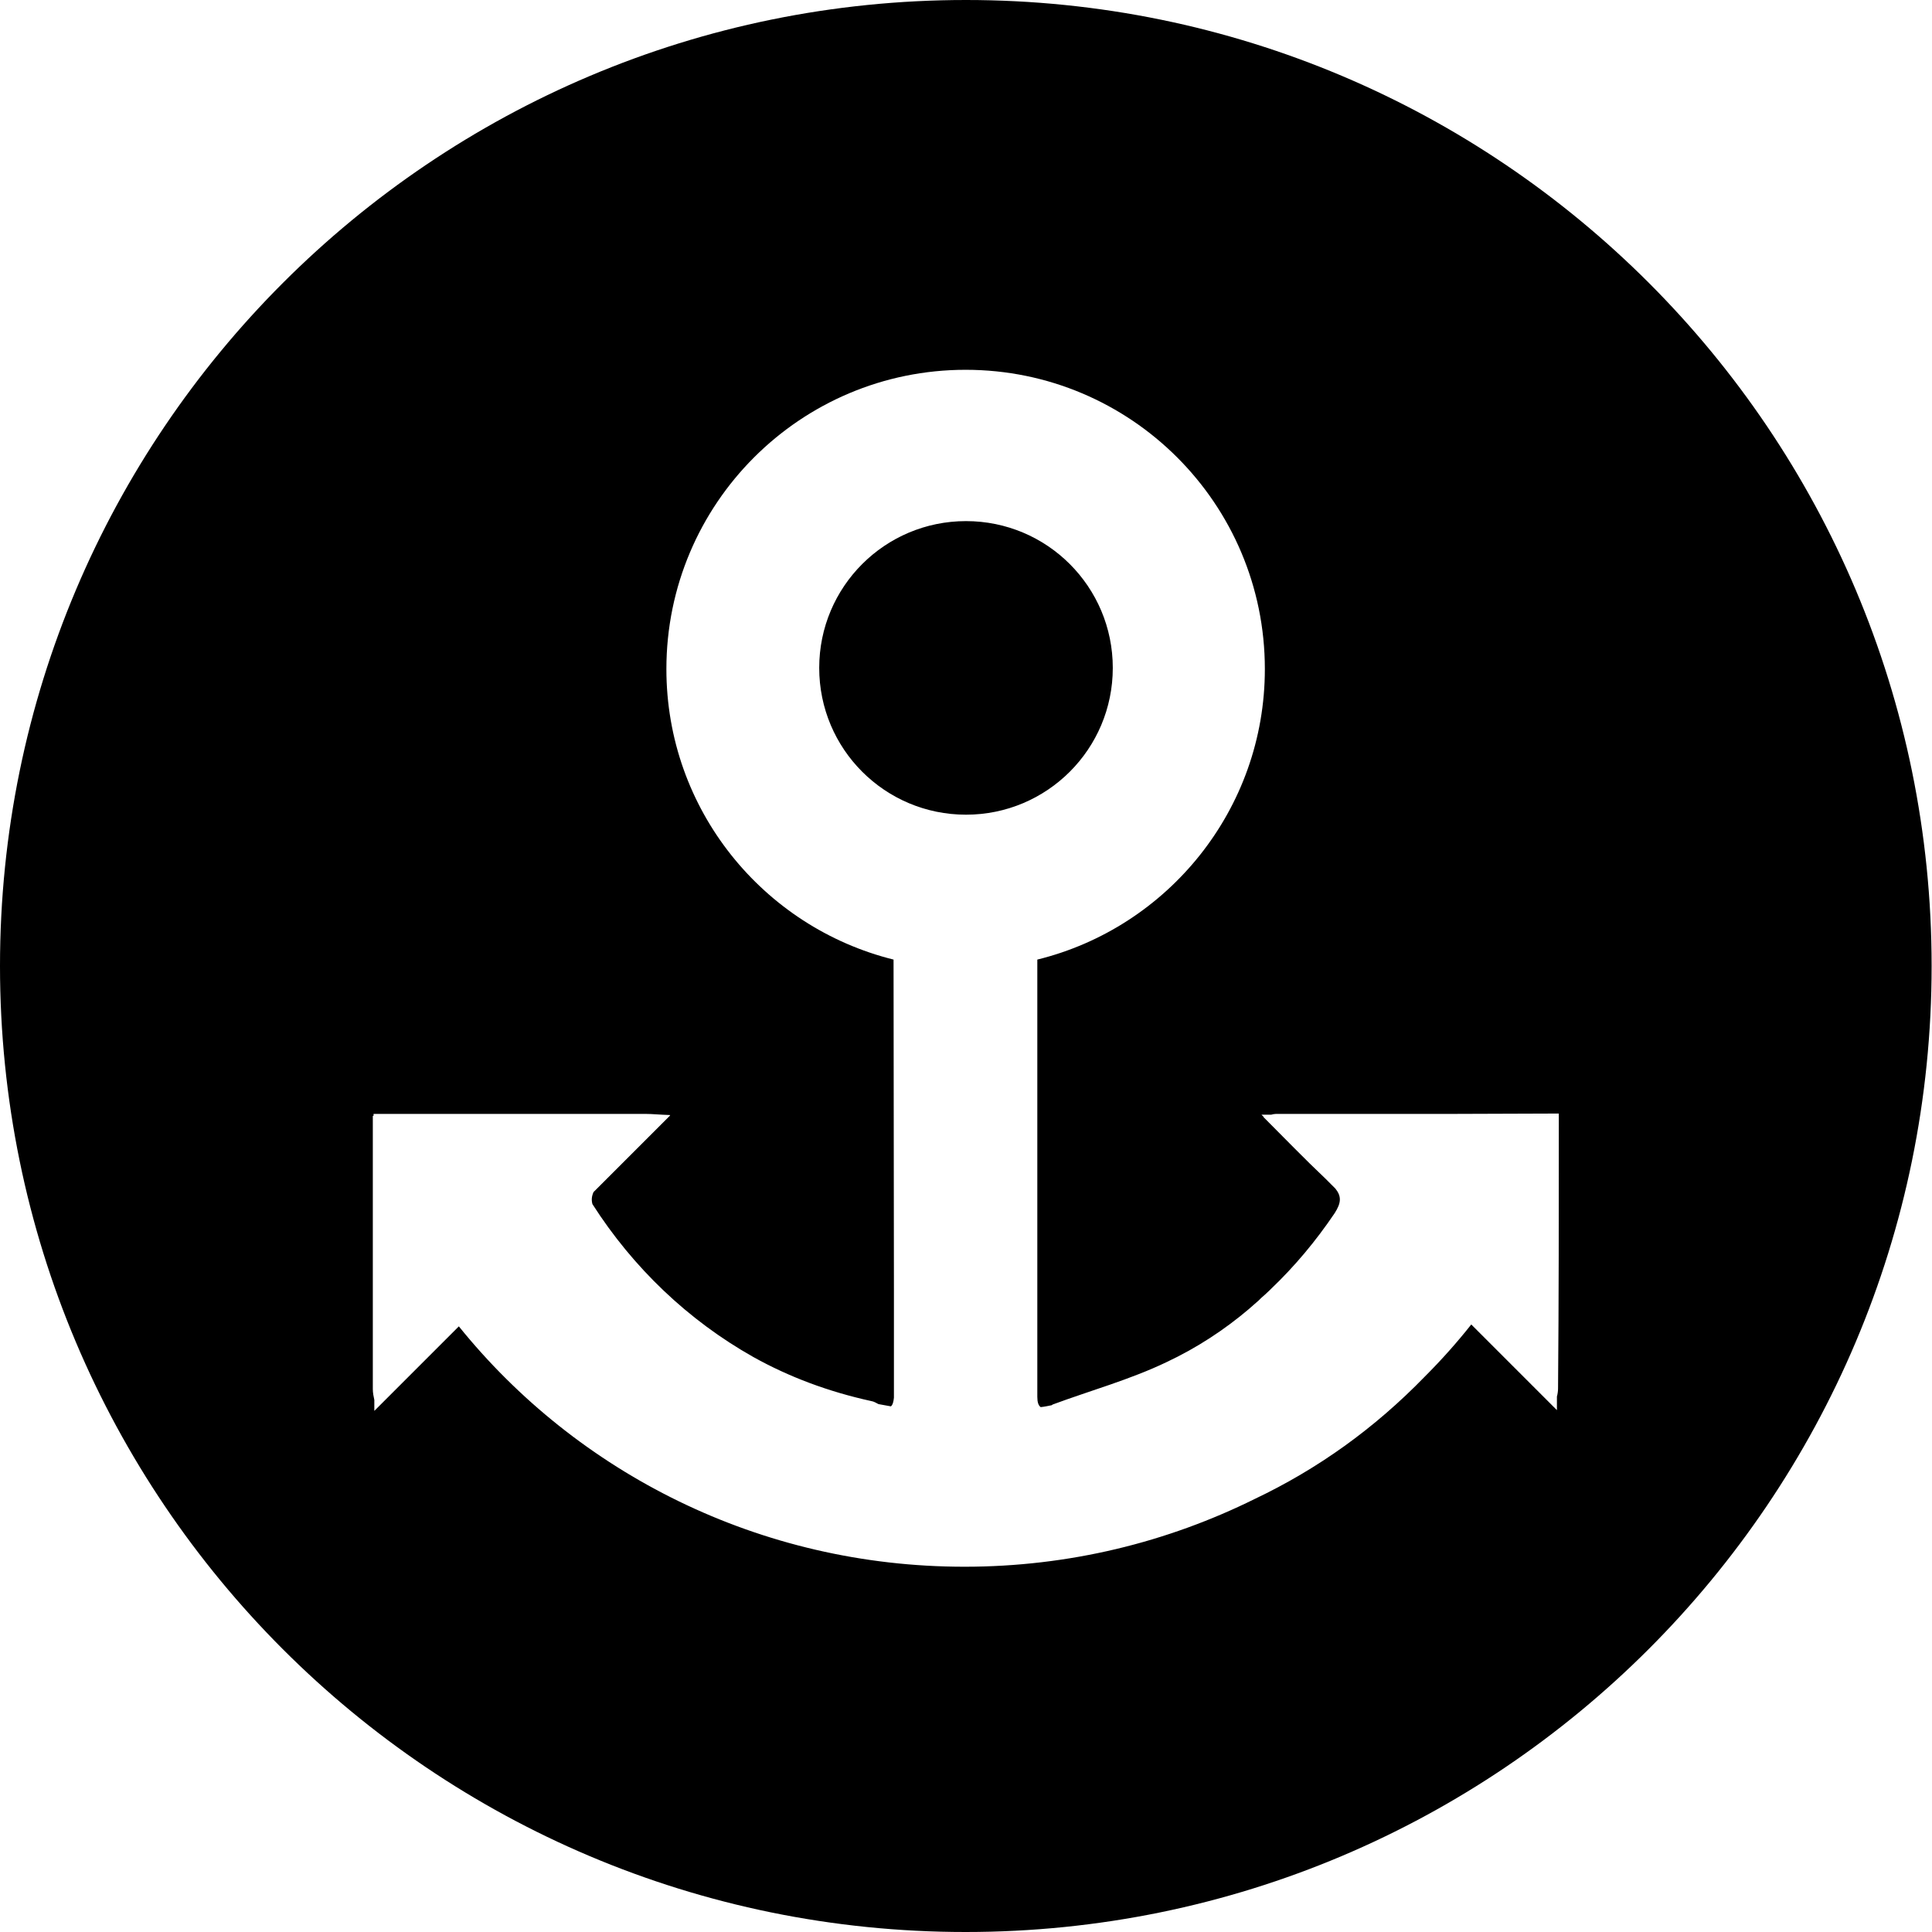
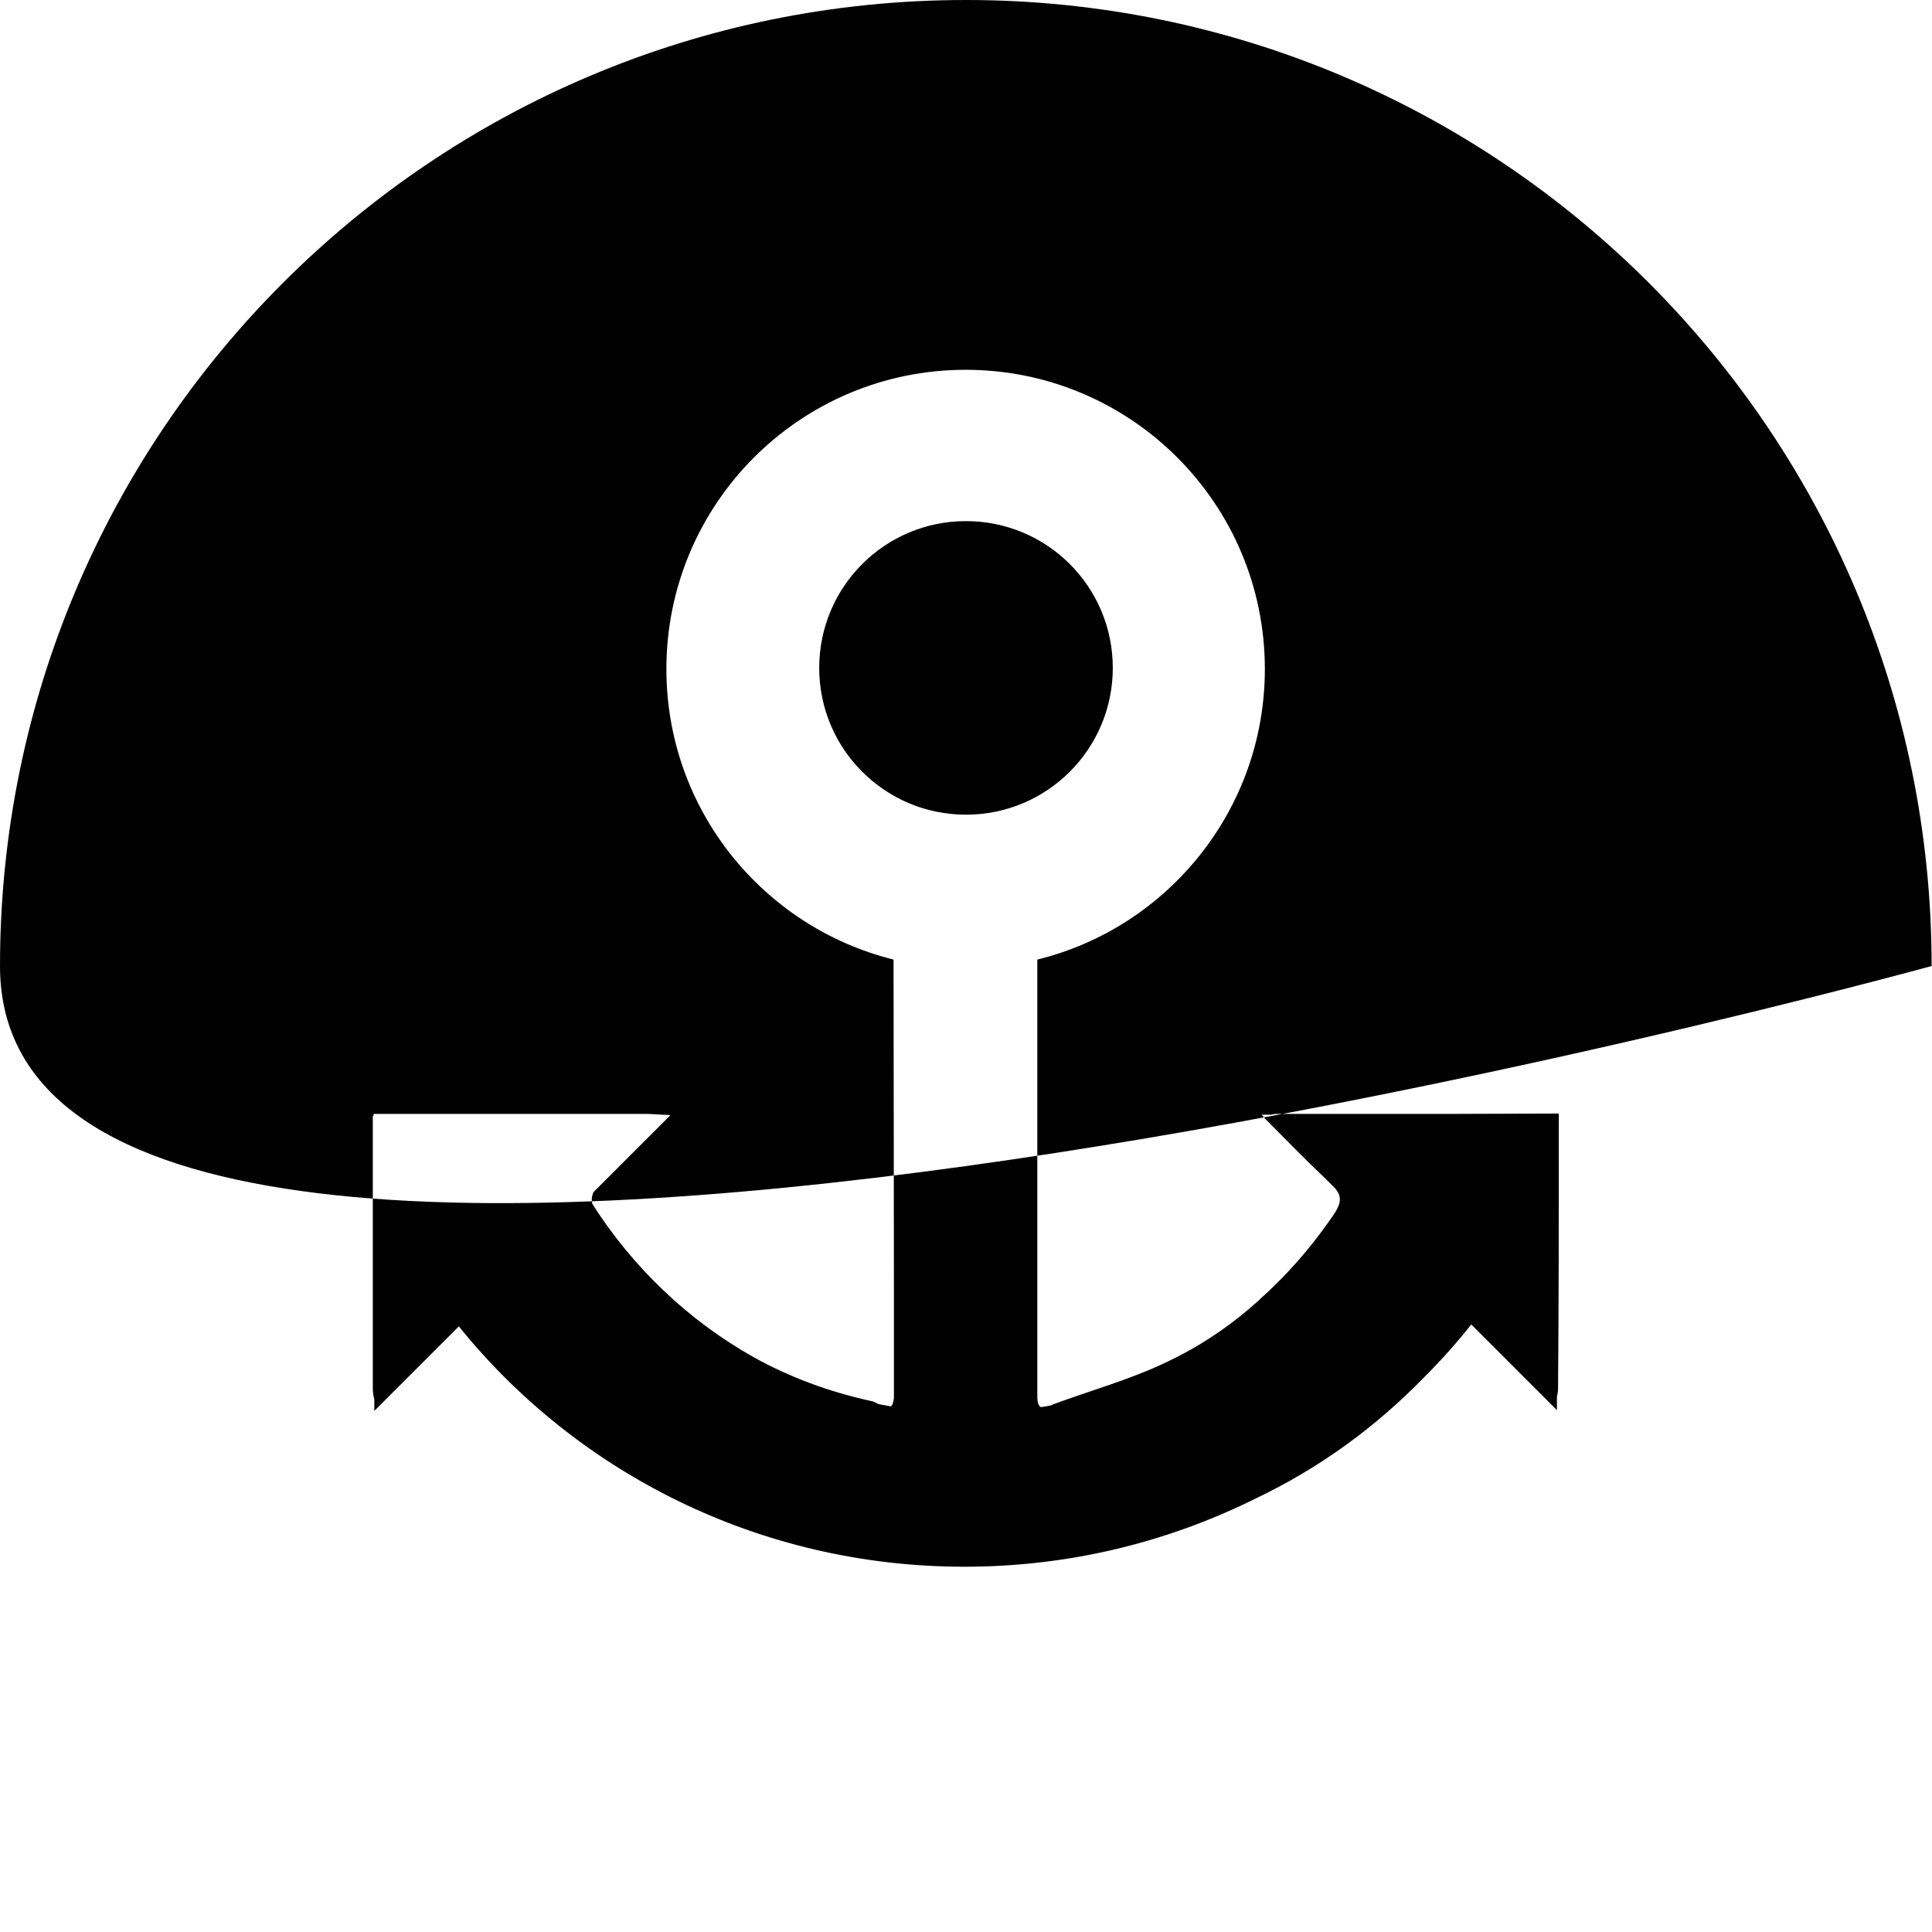
<svg xmlns="http://www.w3.org/2000/svg" xml:space="preserve" viewBox="0 0 512 512">
-   <path d="M256 215.9c-21.5 0-38.9-17.4-38.9-38.9s17.4-38.9 38.9-38.9 38.9 17.4 38.9 38.9-17.4 38.9-38.9 38.9M511.9 256c0 141.4-114.6 256-256 256S0 397.4 0 256 114.6 0 256 0s255.9 114.6 255.9 256m-98.8 41.5v-2.4l-29.2.1h-45.8c-.4 0-.8.1-1.2.2h-2.6l.6.6h-.1c5.7 5.7 11 11.2 16.4 16.3l2.7 2.7c1.6 2 1.6 3.7-.2 6.5-5 7.4-10.6 14.1-16.9 20.1l-.2.2c-.8.8-1.6 1.5-2.4 2.2l-.6.6-2.4 2.1-.1.1c-6.6 5.6-13.9 10.4-22 14.2-9.6 4.6-20.1 7.5-30.1 11.2-.1.1-.2.1-.3.2-1 .2-1.9.4-2.9.5q-.9-.6-.9-2.7V254.3c34.6-8.5 60.3-39.8 60.3-77 0-43.8-35.5-79.3-79.3-79.3s-79.3 35.5-79.3 79.3c0 37.2 25.6 68.4 60.2 77 0 29.1.1 58.2.1 87.3v28.8c-.1 1-.3 1.9-.8 2.3l-3.3-.6c-.6-.3-1.2-.7-1.9-.8-11.4-2.5-21.8-6.4-31.3-11.7-17.2-9.7-31.8-23.6-42.6-40.5-.3-1.1-.2-2.1.3-3.2l20.3-20.3h-.1l.1-.1c-3-.1-4.7-.3-6.4-.3H99v.5h-.2v72.4c0 1 .2 2 .4 2.9v2.9l22.4-22.4c31.3 38.8 79.7 63.7 134 63.7 27.7 0 53.8-6.5 77-18 16.6-7.9 31.6-18.6 45-32.4q6.6-6.6 12.3-13.8l22.7 22.7v-3.6c.2-.7.3-1.5.3-2.2.2-23.4.2-46.9.2-70.4" />
+   <path d="M256 215.9c-21.5 0-38.9-17.4-38.9-38.9s17.4-38.9 38.9-38.9 38.9 17.4 38.9 38.9-17.4 38.9-38.9 38.9M511.9 256S0 397.4 0 256 114.6 0 256 0s255.9 114.6 255.9 256m-98.8 41.5v-2.4l-29.2.1h-45.8c-.4 0-.8.1-1.2.2h-2.6l.6.6h-.1c5.7 5.7 11 11.2 16.4 16.3l2.7 2.7c1.6 2 1.6 3.7-.2 6.5-5 7.4-10.6 14.1-16.9 20.1l-.2.2c-.8.8-1.6 1.5-2.4 2.2l-.6.6-2.4 2.1-.1.1c-6.6 5.6-13.9 10.4-22 14.2-9.6 4.6-20.1 7.5-30.1 11.2-.1.1-.2.1-.3.2-1 .2-1.9.4-2.9.5q-.9-.6-.9-2.7V254.3c34.6-8.5 60.3-39.8 60.3-77 0-43.8-35.5-79.3-79.3-79.3s-79.3 35.5-79.3 79.3c0 37.2 25.6 68.4 60.2 77 0 29.1.1 58.2.1 87.3v28.8c-.1 1-.3 1.9-.8 2.3l-3.3-.6c-.6-.3-1.2-.7-1.9-.8-11.4-2.5-21.8-6.4-31.3-11.7-17.2-9.7-31.8-23.6-42.6-40.5-.3-1.1-.2-2.1.3-3.2l20.3-20.3h-.1l.1-.1c-3-.1-4.7-.3-6.4-.3H99v.5h-.2v72.4c0 1 .2 2 .4 2.9v2.9l22.4-22.4c31.3 38.8 79.7 63.7 134 63.7 27.7 0 53.8-6.5 77-18 16.6-7.9 31.6-18.6 45-32.4q6.6-6.6 12.3-13.8l22.7 22.7v-3.6c.2-.7.3-1.5.3-2.2.2-23.4.2-46.9.2-70.4" />
</svg>